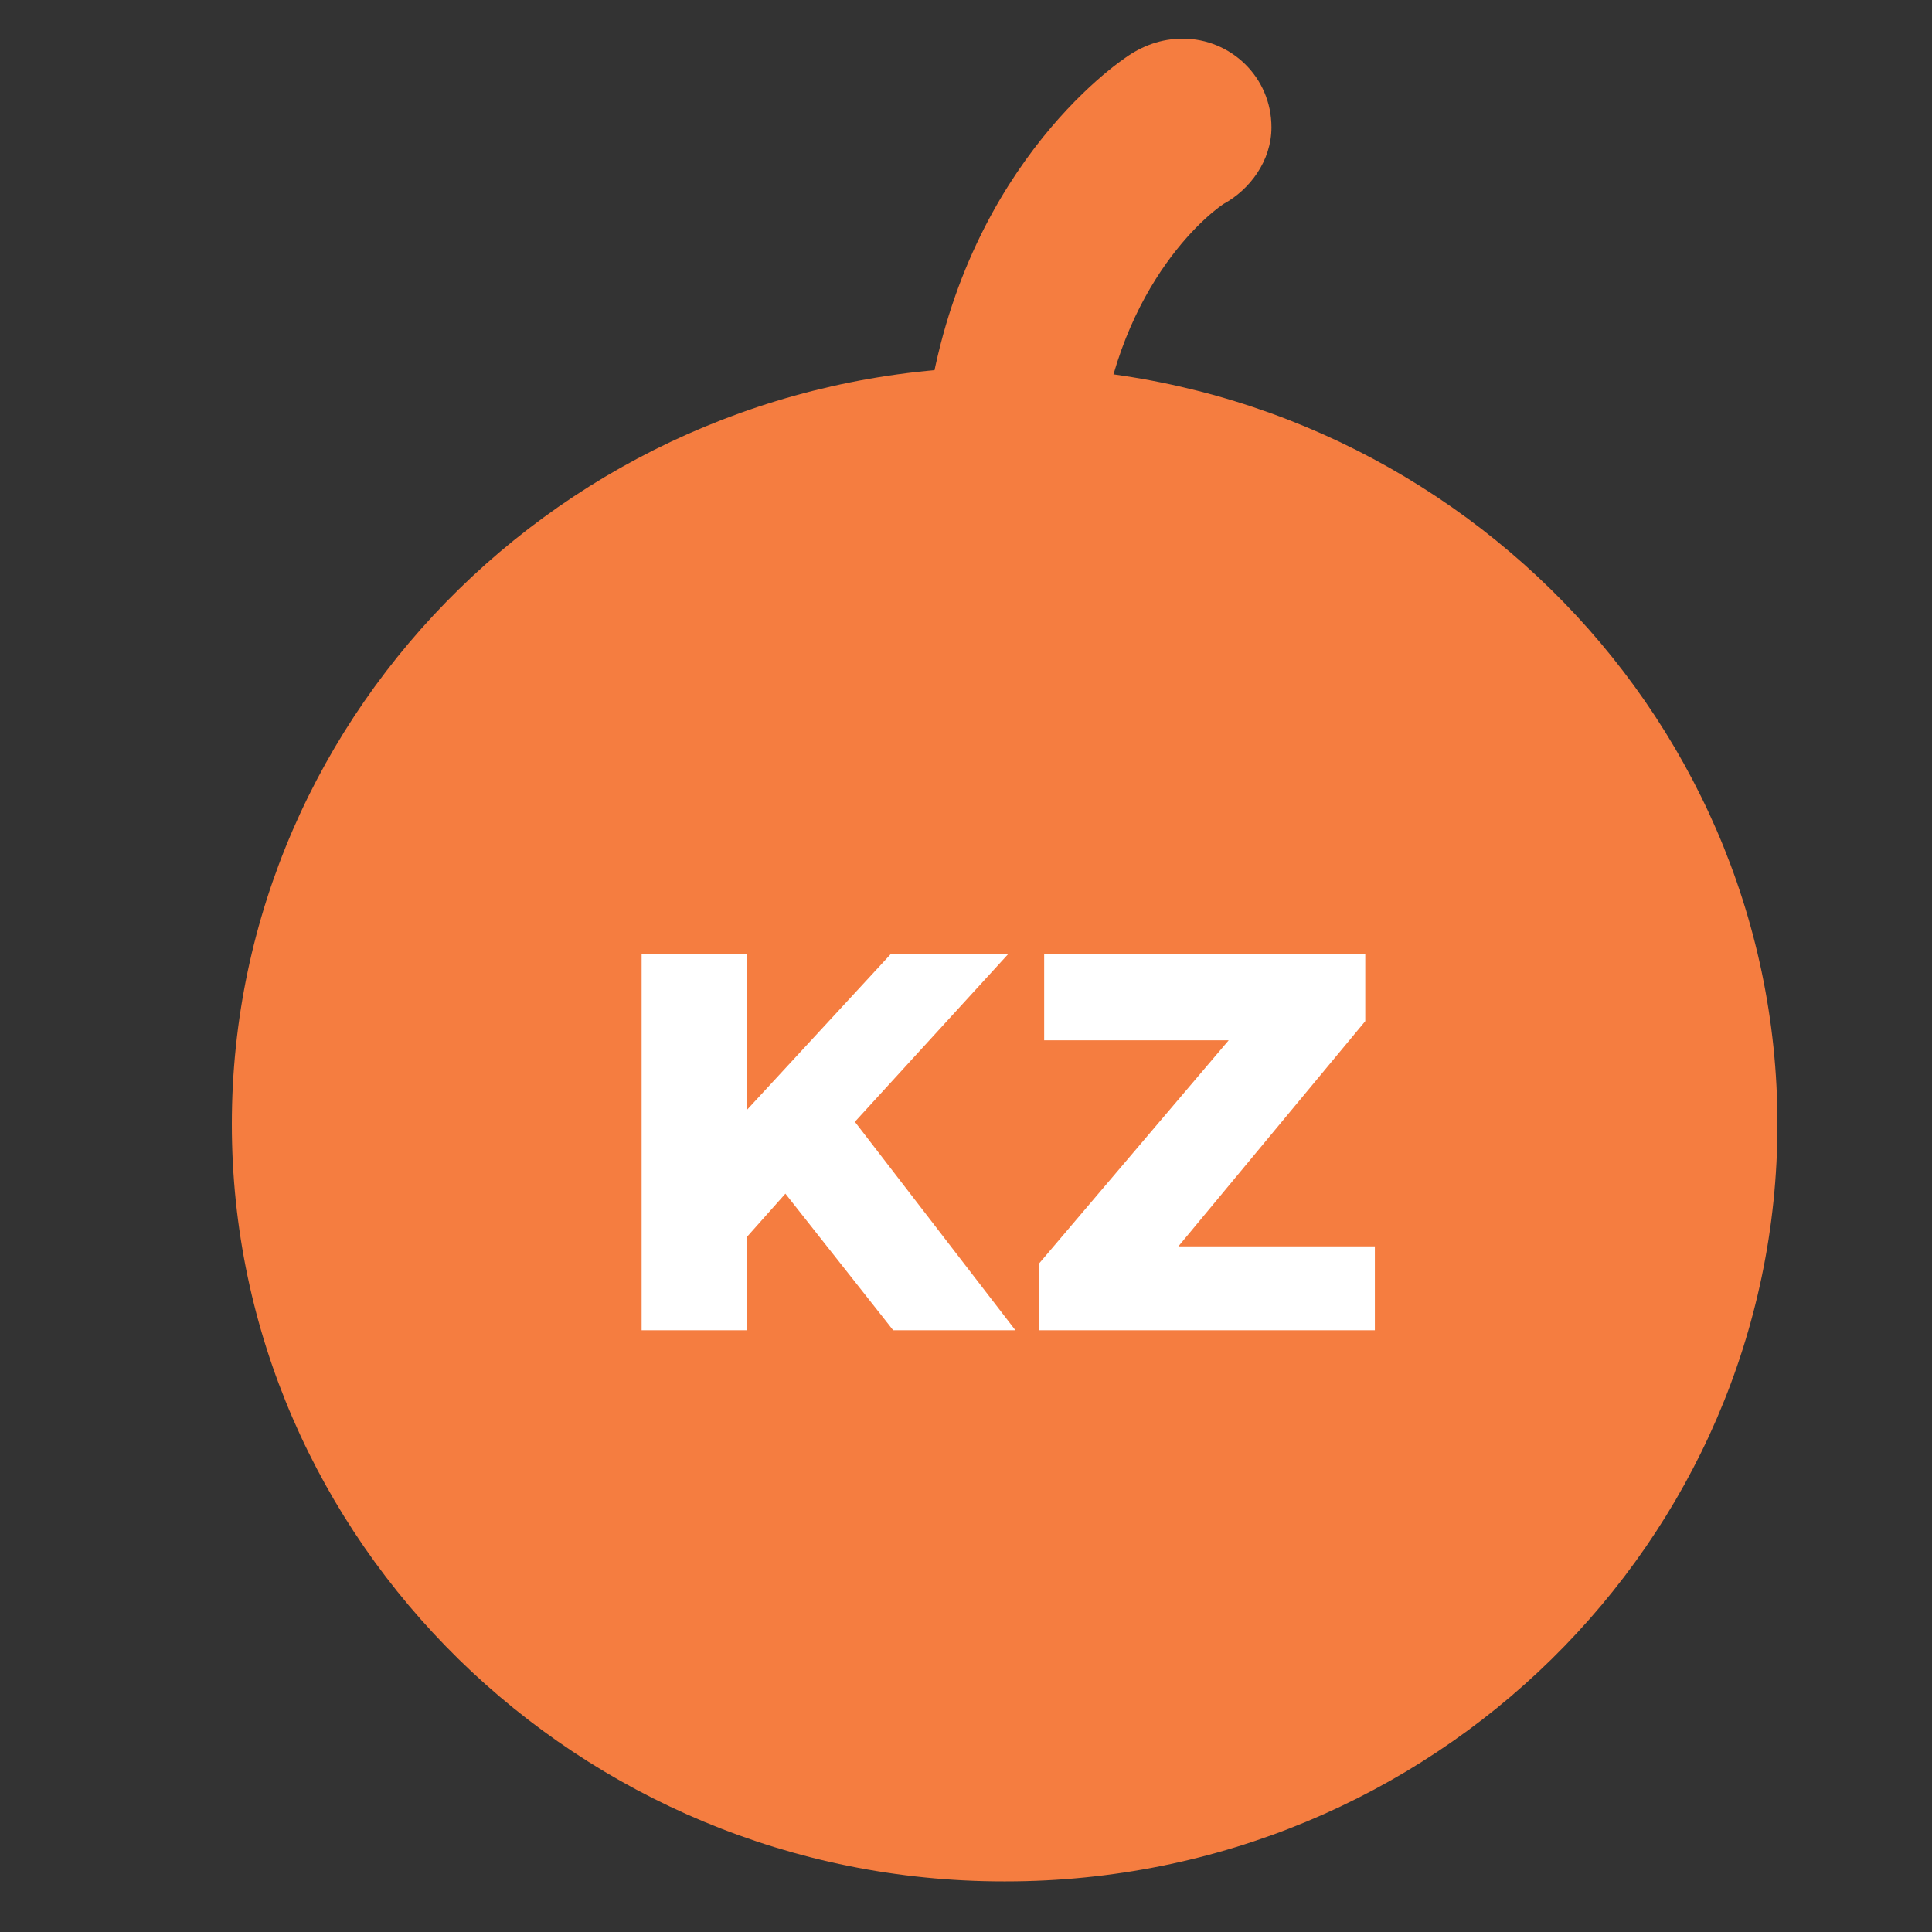
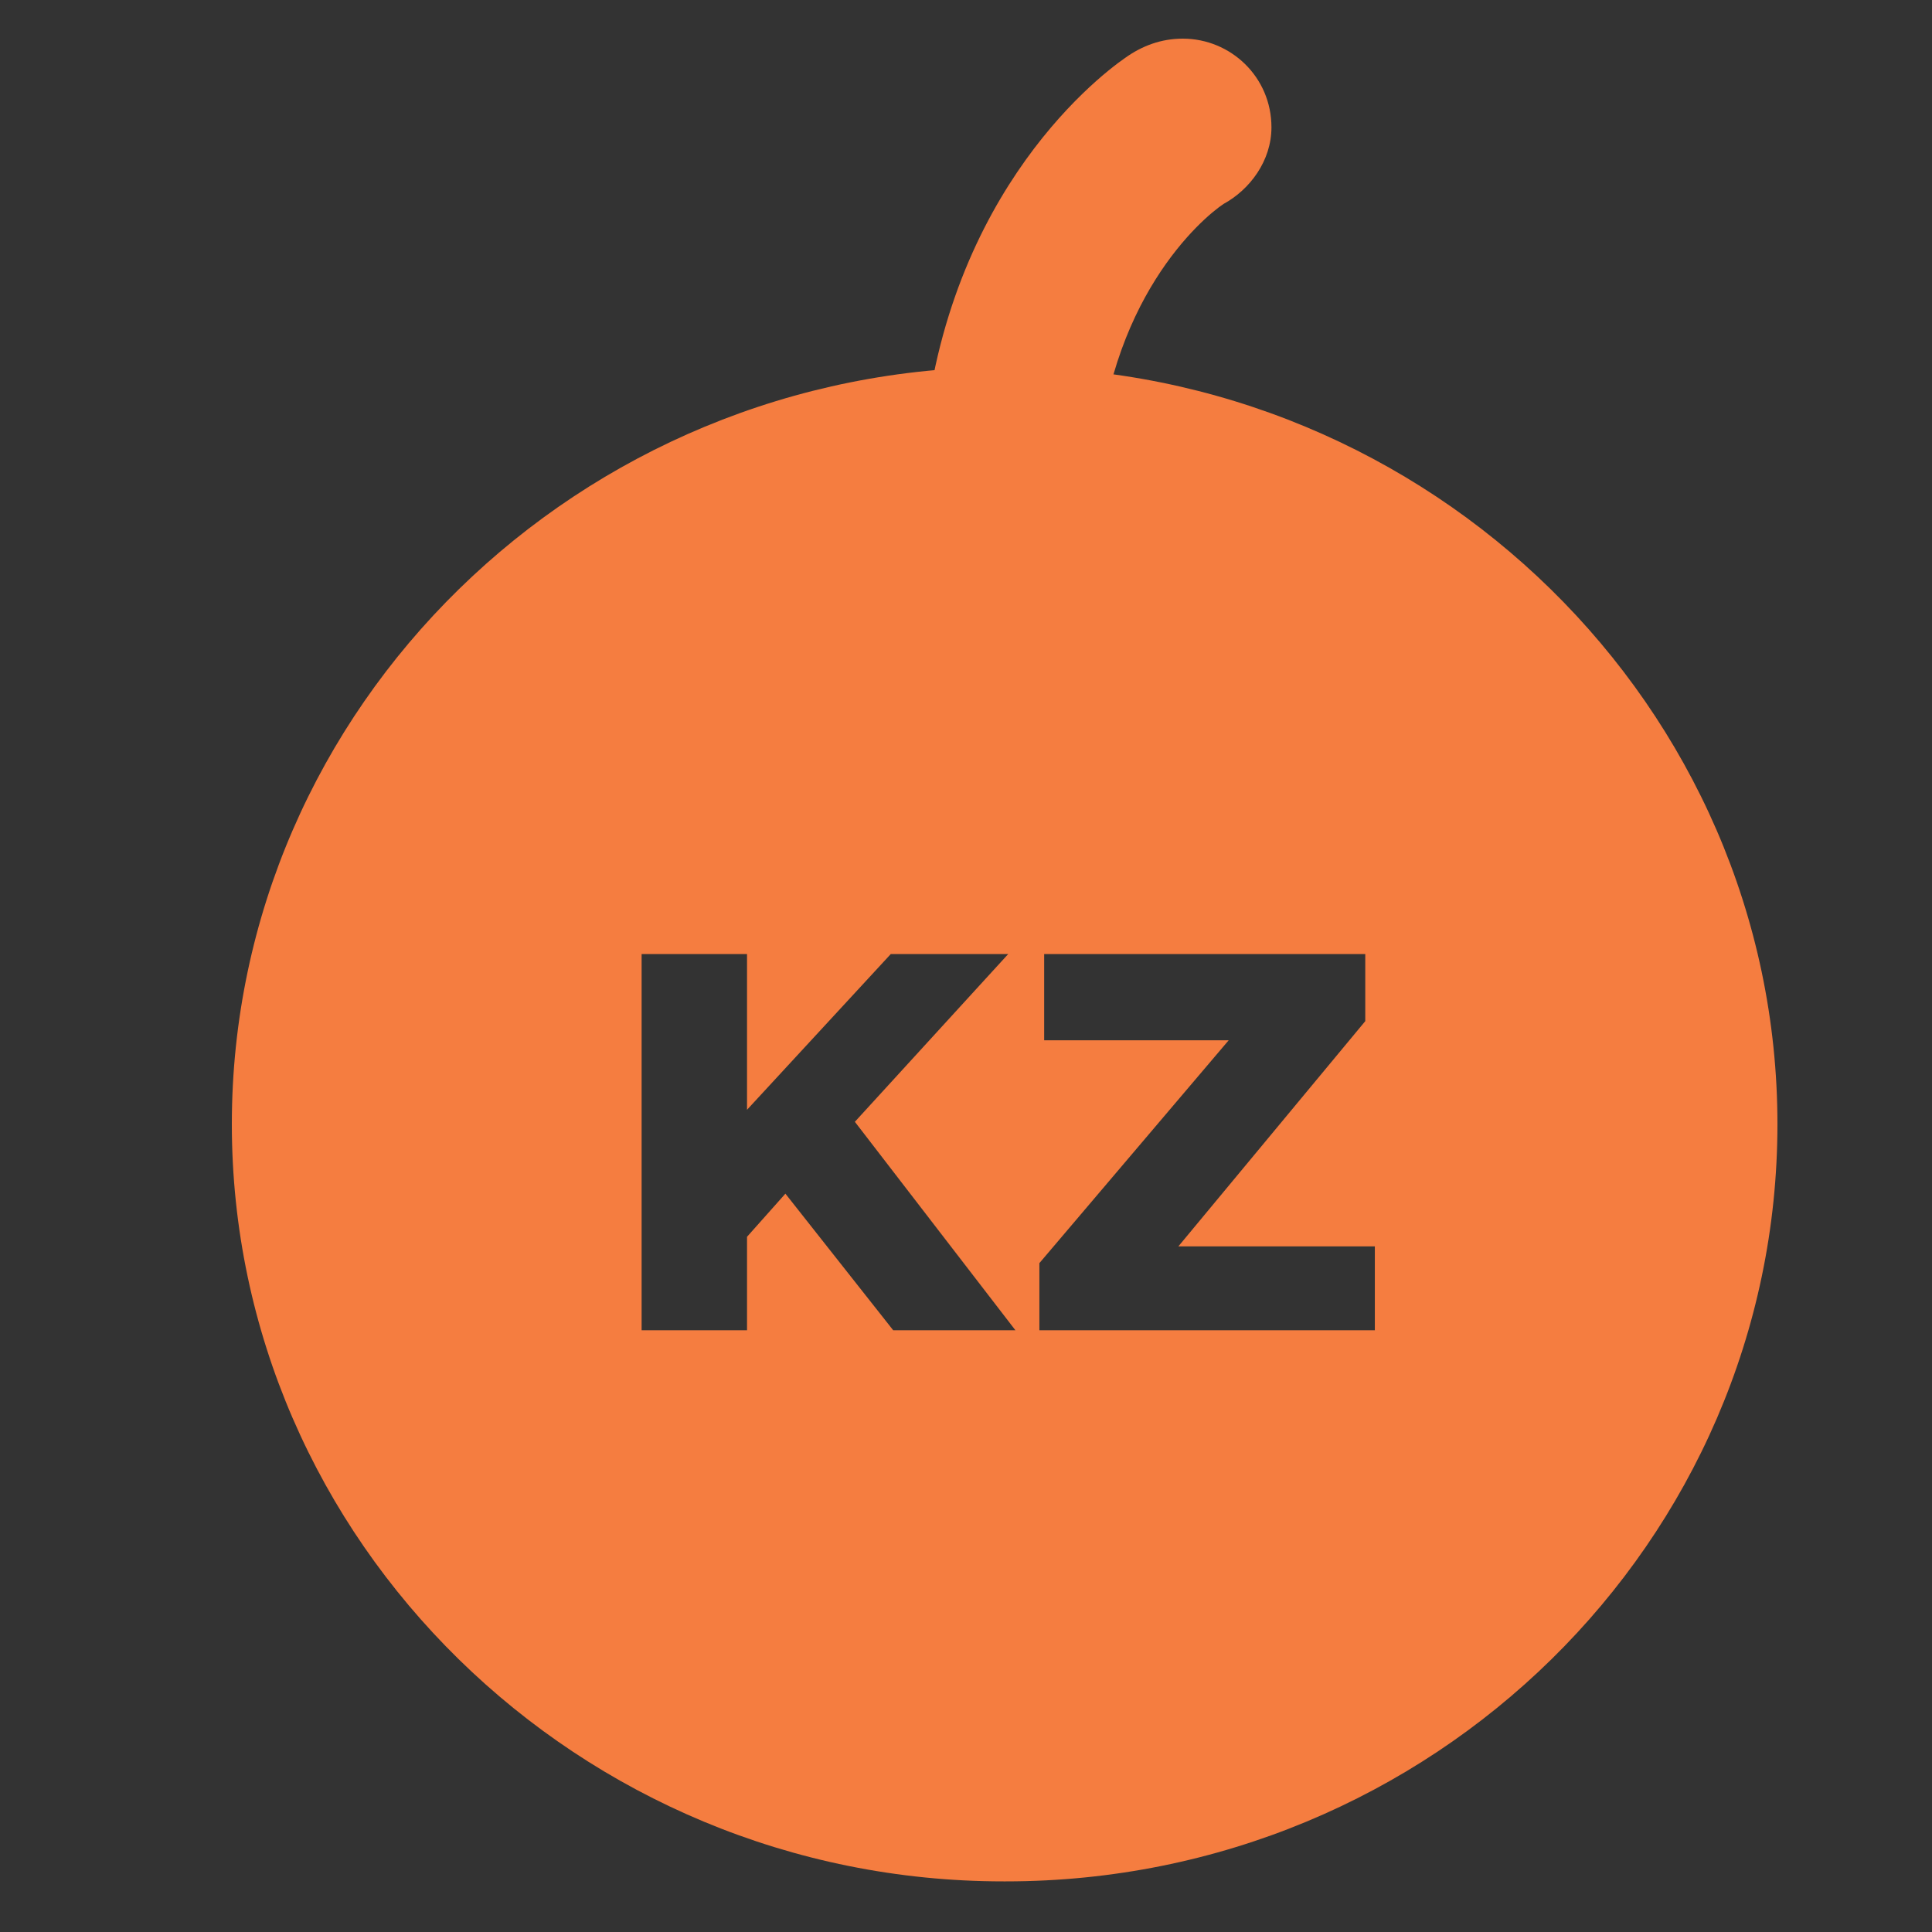
<svg xmlns="http://www.w3.org/2000/svg" width="50" height="50" viewBox="0 0 50 50" fill="none">
  <rect x="0" y="0" width="50" height="50" fill="#333333" stroke="none" />
-   <path d="M37.687 21.031H14.121V38.209H37.687V21.031Z" fill="white" />
  <path d="M26.031 9.497C14.992 9.497 6 18.303 6 29.093C6 39.884 14.992 48.69 25.969 48.69H26.031C37.07 48.69 46 39.884 46 29.093C46 18.303 37.008 9.497 26.031 9.497ZM23.116 34.427L20.326 30.892L19.333 32.008V34.427H16.605V24.69H19.333V28.721L23.054 24.69H26.093L22.124 29.032L26.279 34.427H23.116ZM35.581 34.427H26.899V32.69L31.798 26.923H27.023V24.69H35.333V26.427L30.496 32.256H35.581V34.427Z" fill="#F57D40" />
  <path d="M32.905 3.295C32.905 1.992 31.85 1 30.61 1C30.052 1 29.556 1.186 29.122 1.496C28.316 2.054 24.223 5.279 23.85 12.163C23.788 13.403 24.781 14.457 26.021 14.519C26.083 14.519 26.083 14.519 26.145 14.519C27.323 14.519 28.316 13.589 28.378 12.349C28.626 7.76 31.106 5.651 31.664 5.279C32.346 4.907 32.905 4.163 32.905 3.295Z" fill="#F57D40" />
</svg>